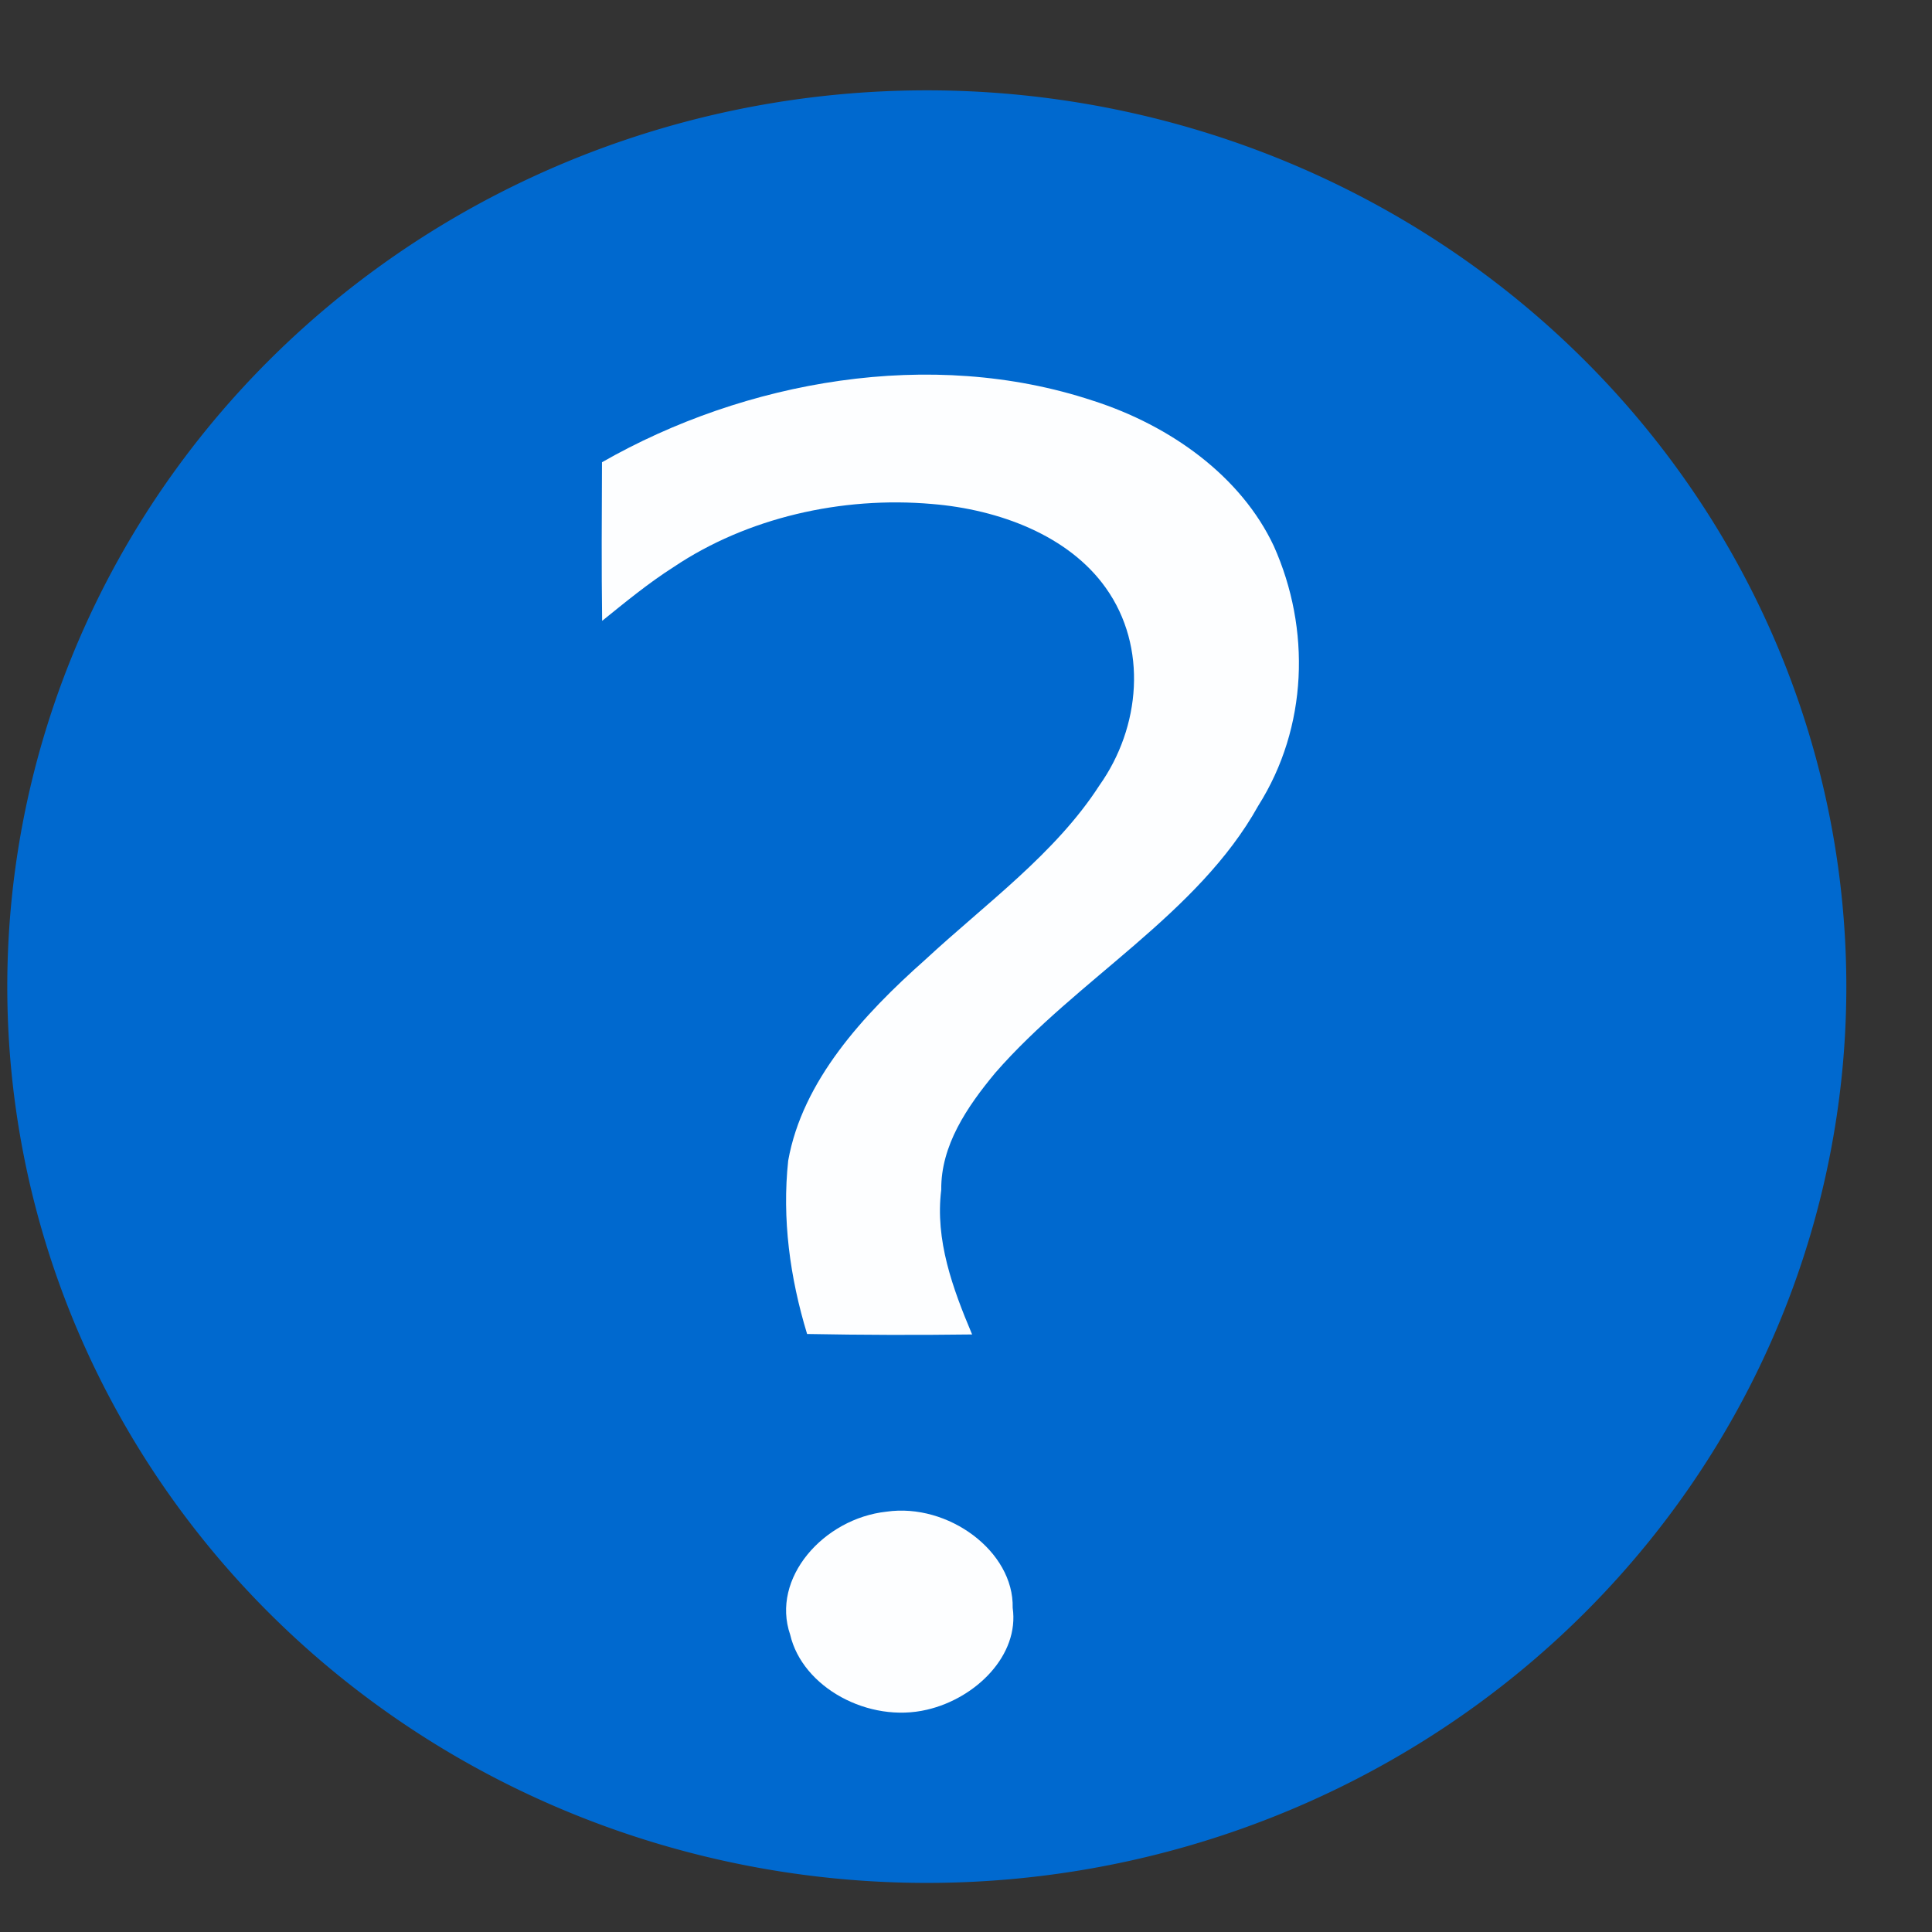
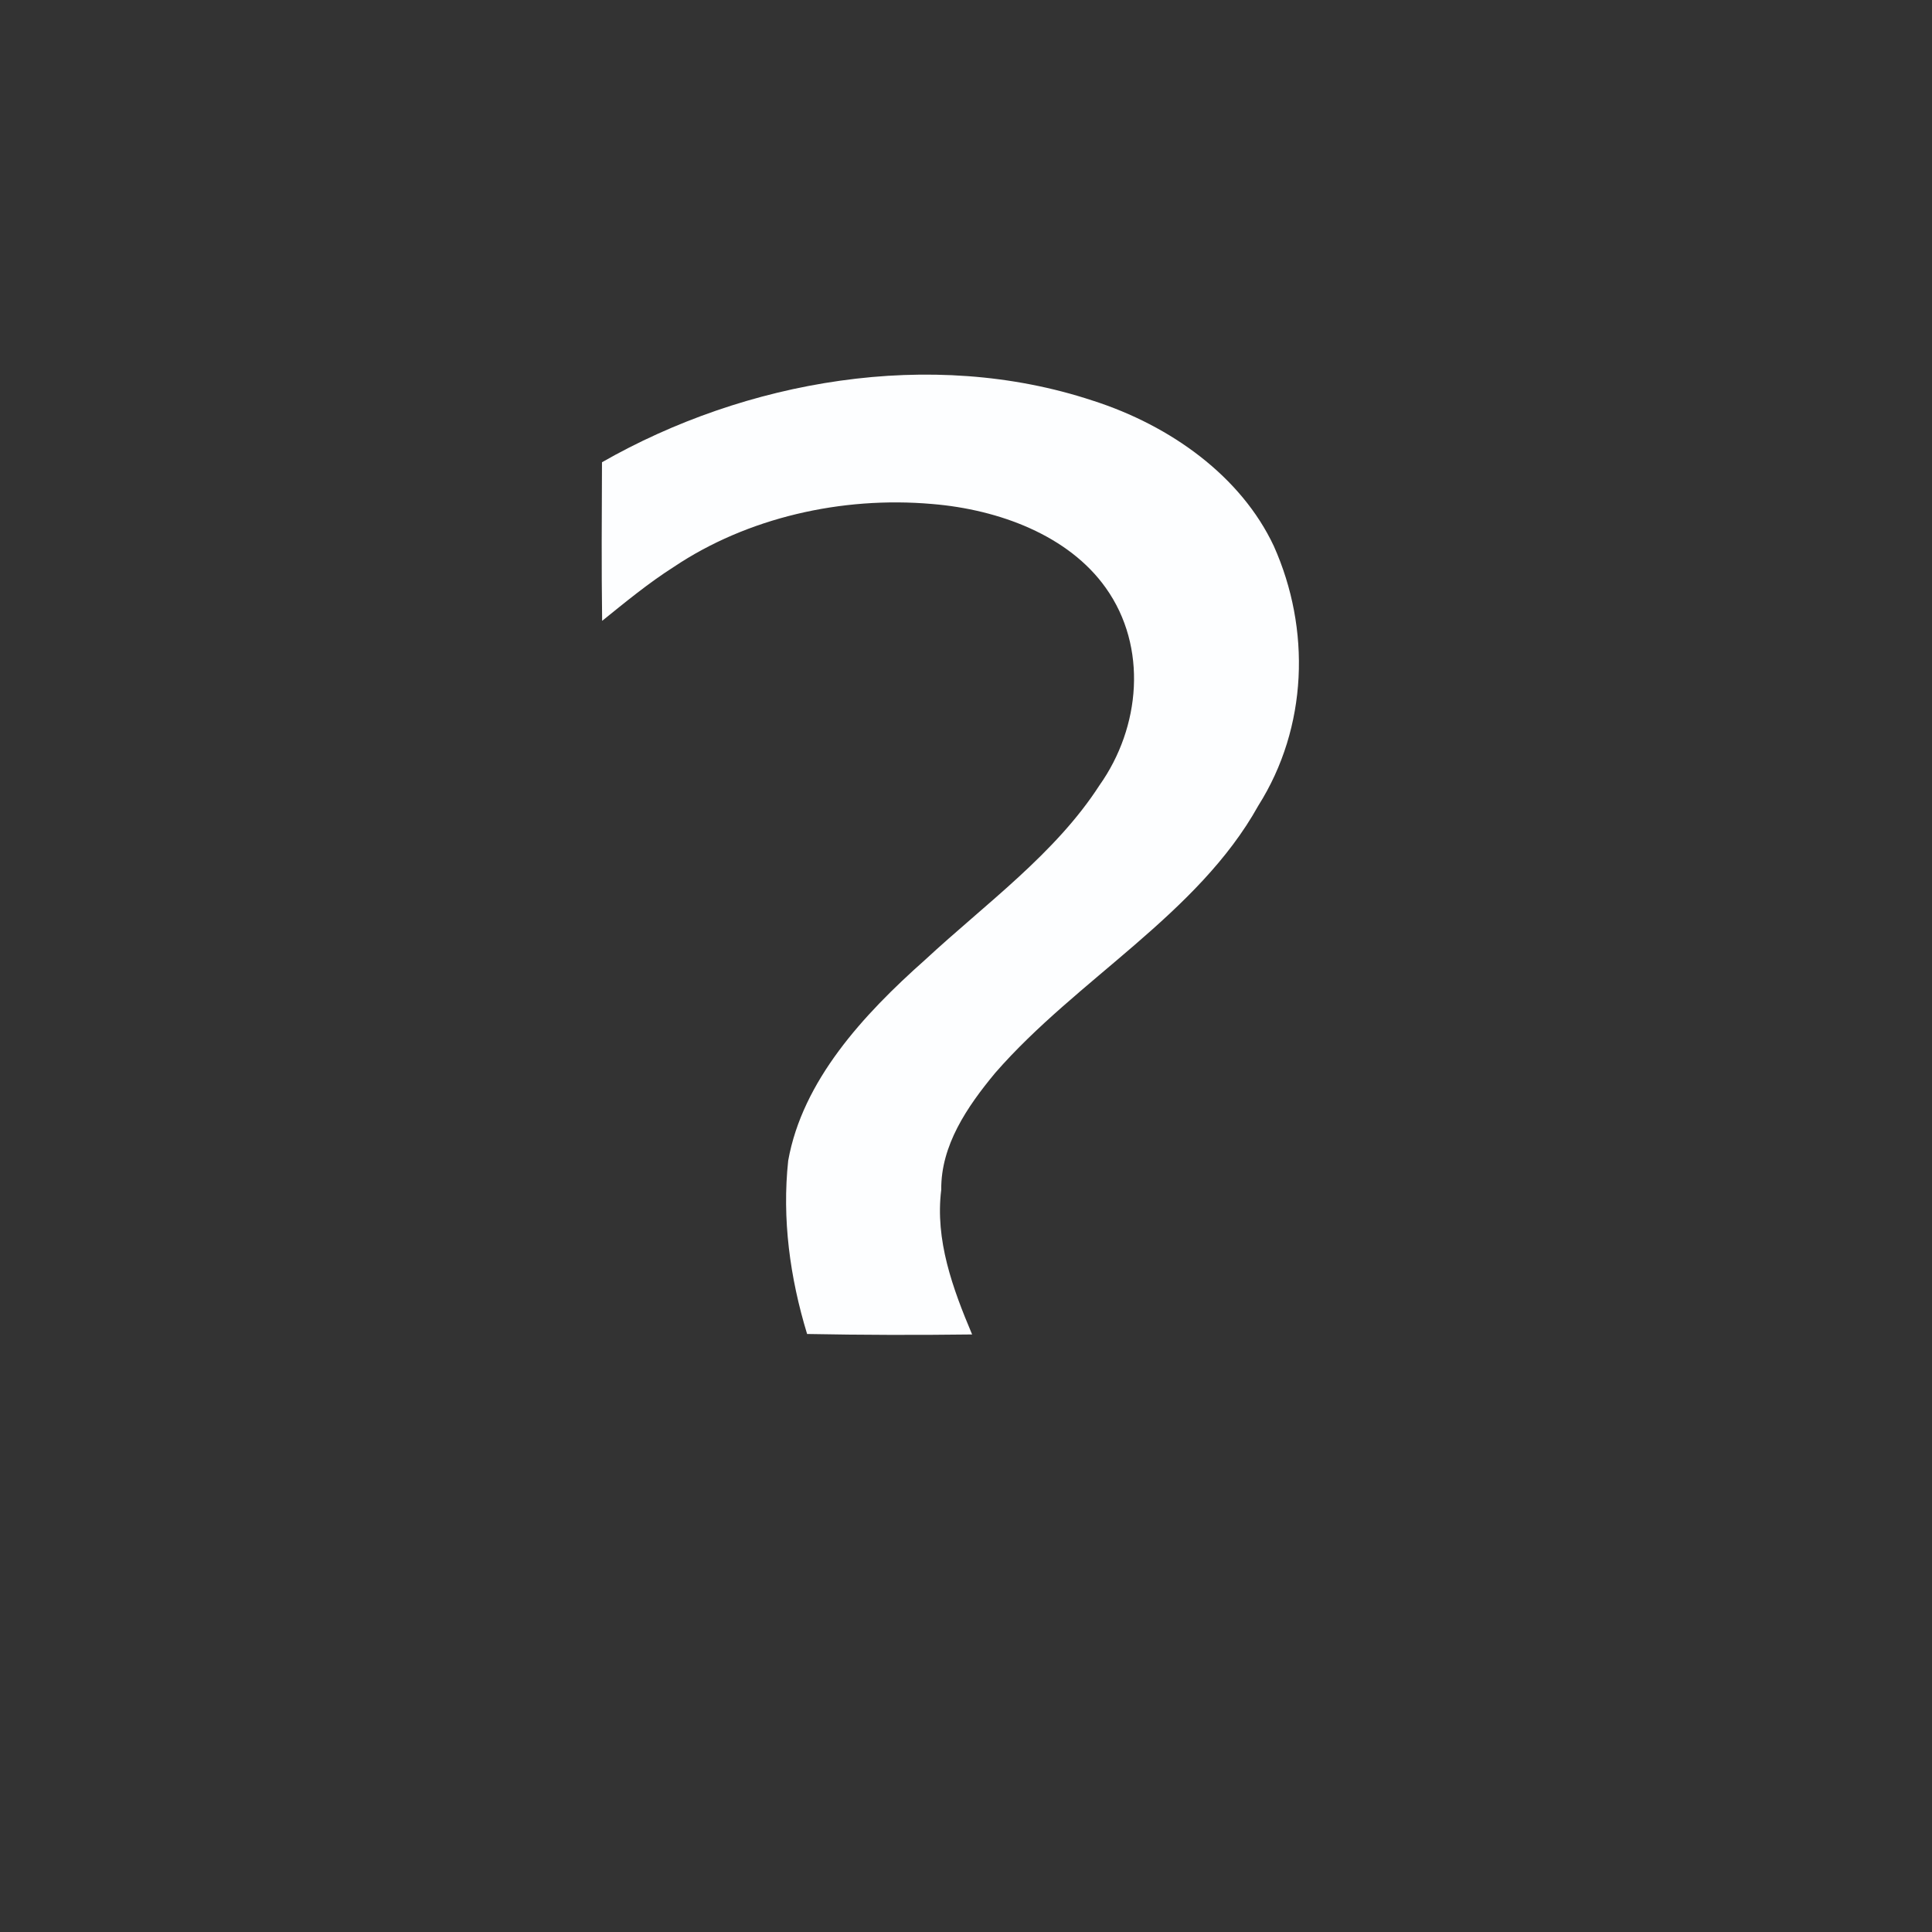
<svg xmlns="http://www.w3.org/2000/svg" width="12pt" height="12pt" viewBox="0 0 512 512" version="1.1">
  <rect x="0" y="0" width="512" height="512" fill="#333333" stroke="none" />
-   <path style="fill:rgb(0,105,207);fill-opacity:1;fill-rule:nonzero;stroke:#000c00;stroke-width:0;stroke-linecap:round;stroke-linejoin:miter;stroke-miterlimit:4;stroke-opacity:1;stroke-dasharray:none;   stroke-dashoffset:0.7" d="m 621.898,406.952 a 304.605,296.907 0 1 1 0.029,-0.091" transform="matrix(0.8,0,0,0.8,-19.2,6.4)" />
  <g transform="matrix(1,0,0,0.893,-3.519,48.31)">
    <path d="M 163.05,83.08 C 200.9,58.86 250.14,48.87 293.1,64.79 c 20.74,7.43 39.36,22.55 48,43.18 9.82,24.59 9.02,53.76 -4.12,77.03 -16.04,32.29 -48.05,51.44 -69.7,79.28 -7.52,10.13 -14.44,21.58 -14.32,34.69 -1.67,14.9 3.01,29.24 8.18,42.95 -14.58,0.21 -29.16,0.17 -43.73,-0.14 -4.55,-16.72 -6.67,-34.16 -5.01,-51.46 3.79,-23.66 19.79,-43.2 36.31,-59.61 16.03,-16.64 34.51,-31.49 46.19,-51.78 10.88,-17.18 12.81,-41.02 1.68,-58.54 -9.85,-15.57 -28.28,-23.28 -46.02,-24.92 -24.04,-2.36 -49.09,4.11 -68.46,18.66 -6.76,4.82 -12.86,10.47 -19.01,16.02 -0.19,-15.69 -0.1,-31.38 -0.04,-47.07 z" style="fill:#fdfeff" />
-     <path d="m 238.45,394.51 c 16.32,-2.63 33.8,11.76 33.44,28.53 1.81,14.02 -9.69,26.85 -22.71,30.24 -15.47,4.09 -32.99,-6.61 -36.25,-22.24 -5.18,-16.78 8.87,-34.52 25.52,-36.53 z" style="fill:#fdfeff" />
  </g>
</svg>